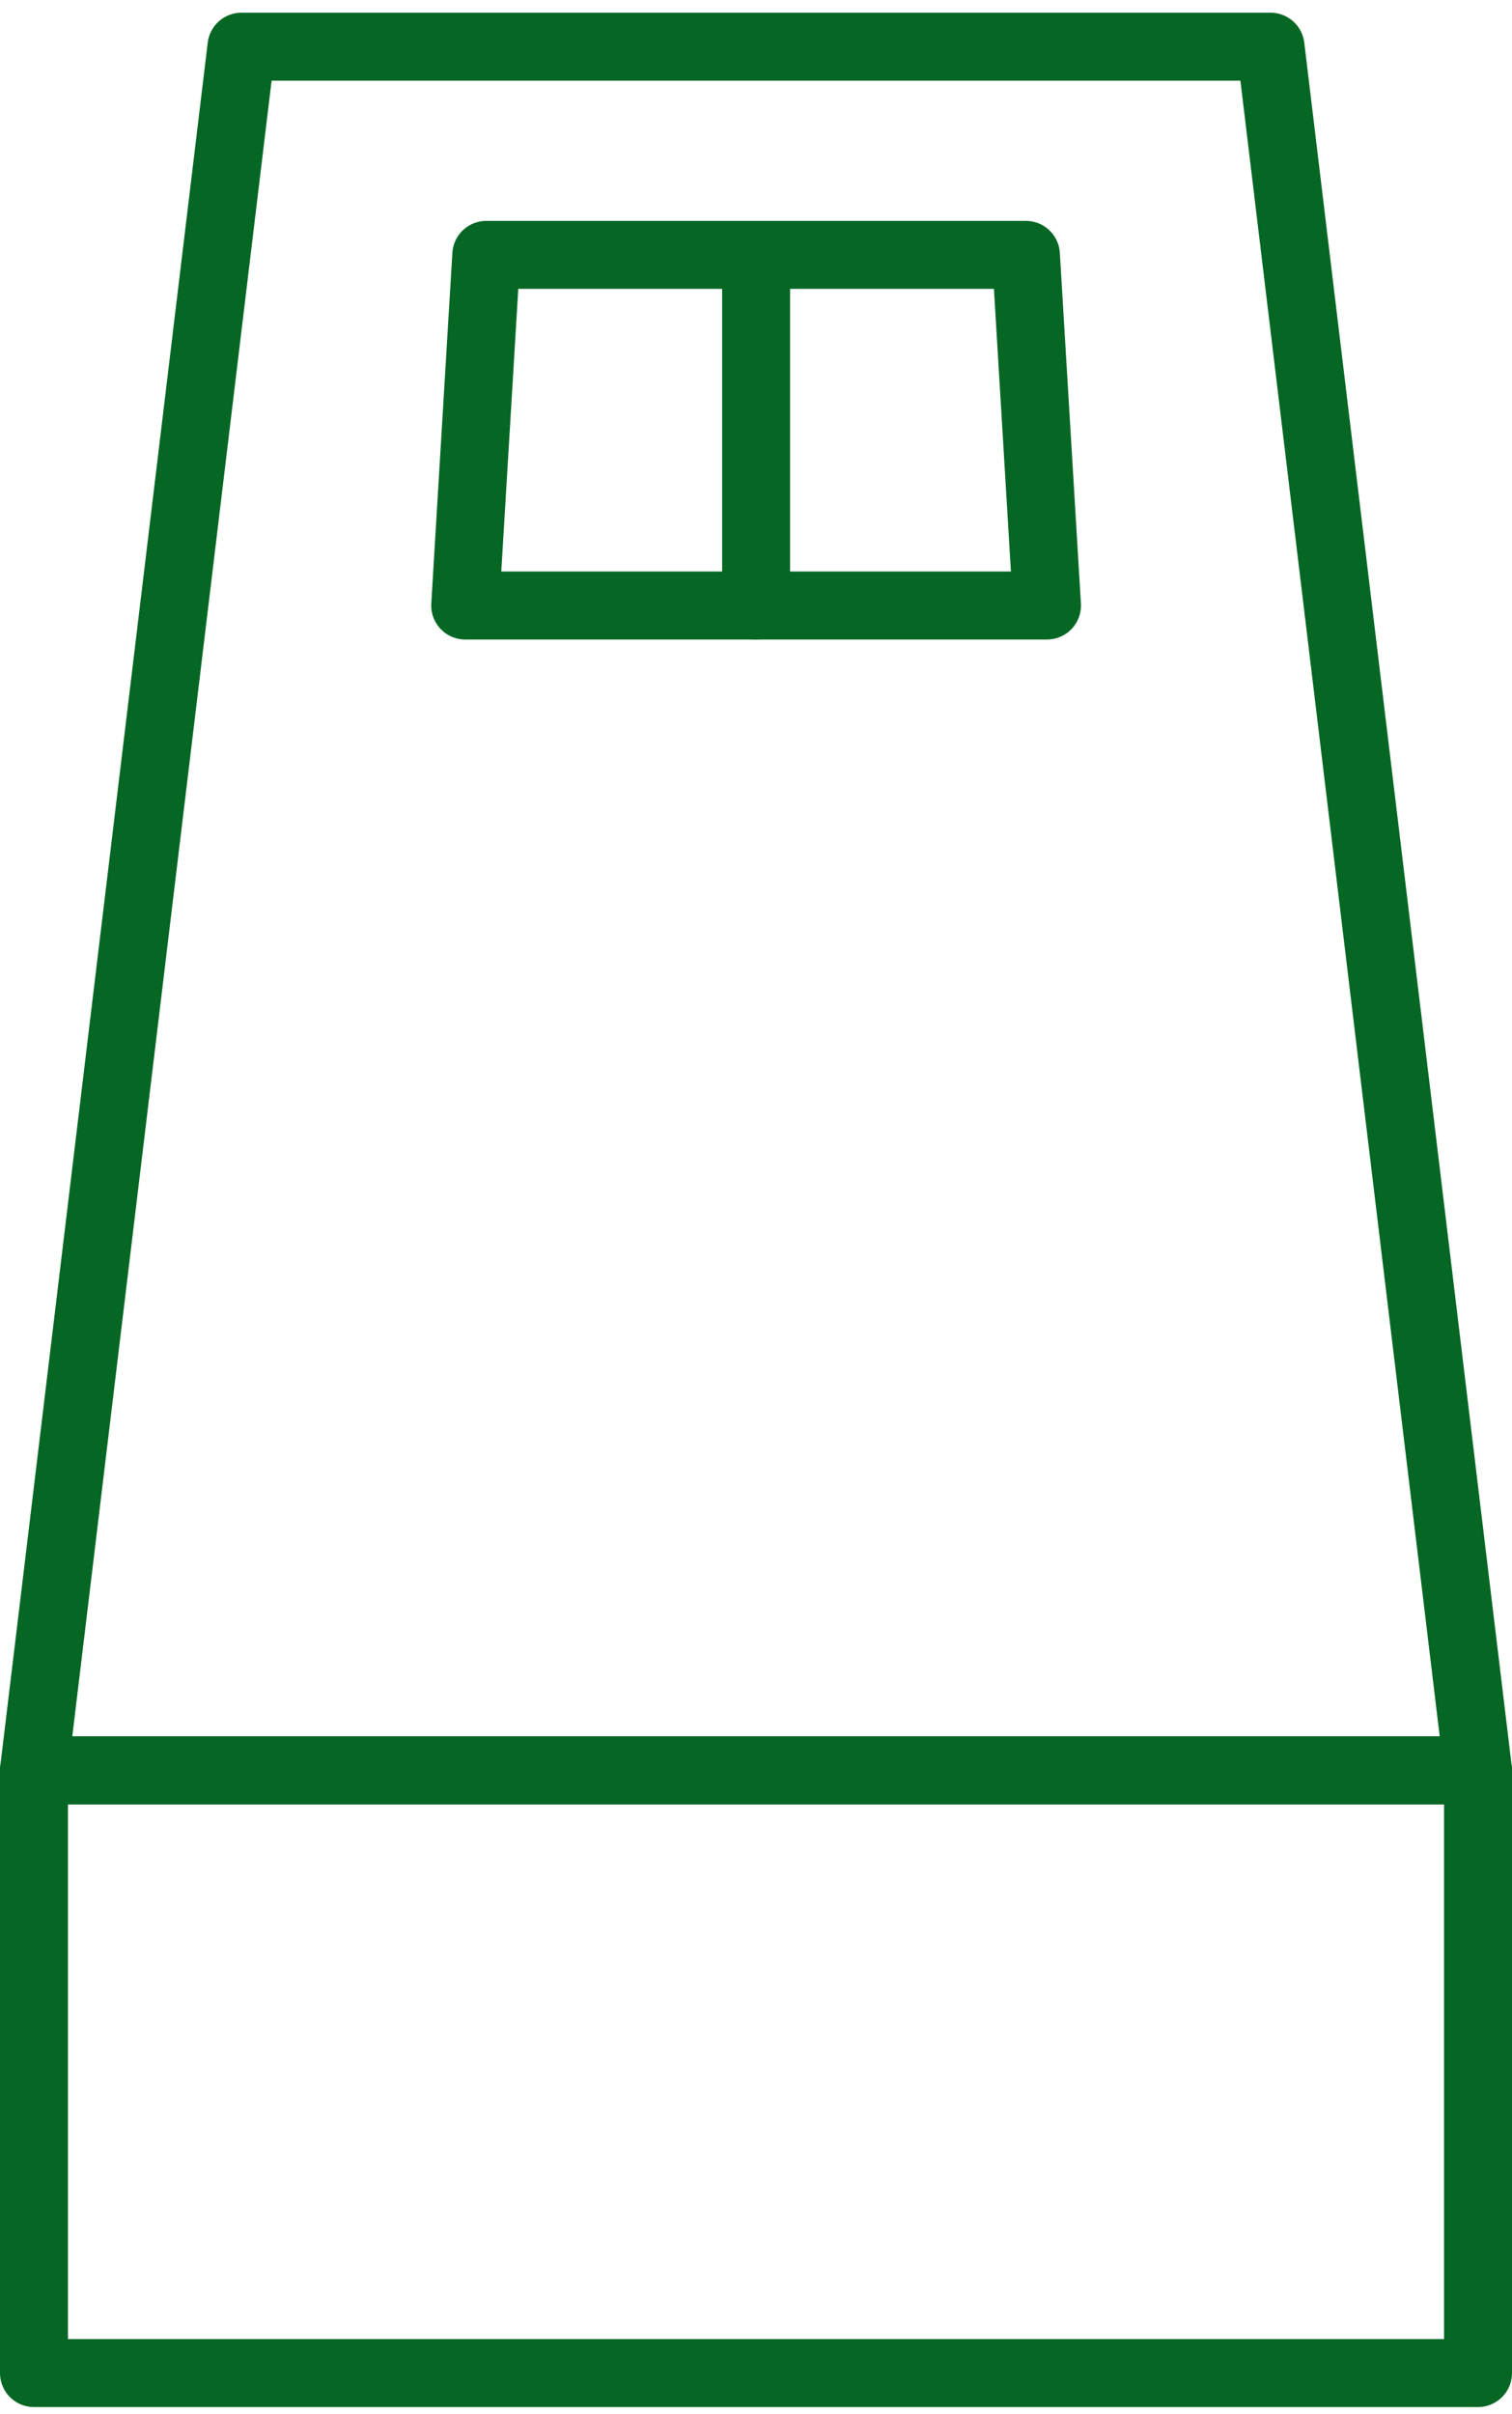
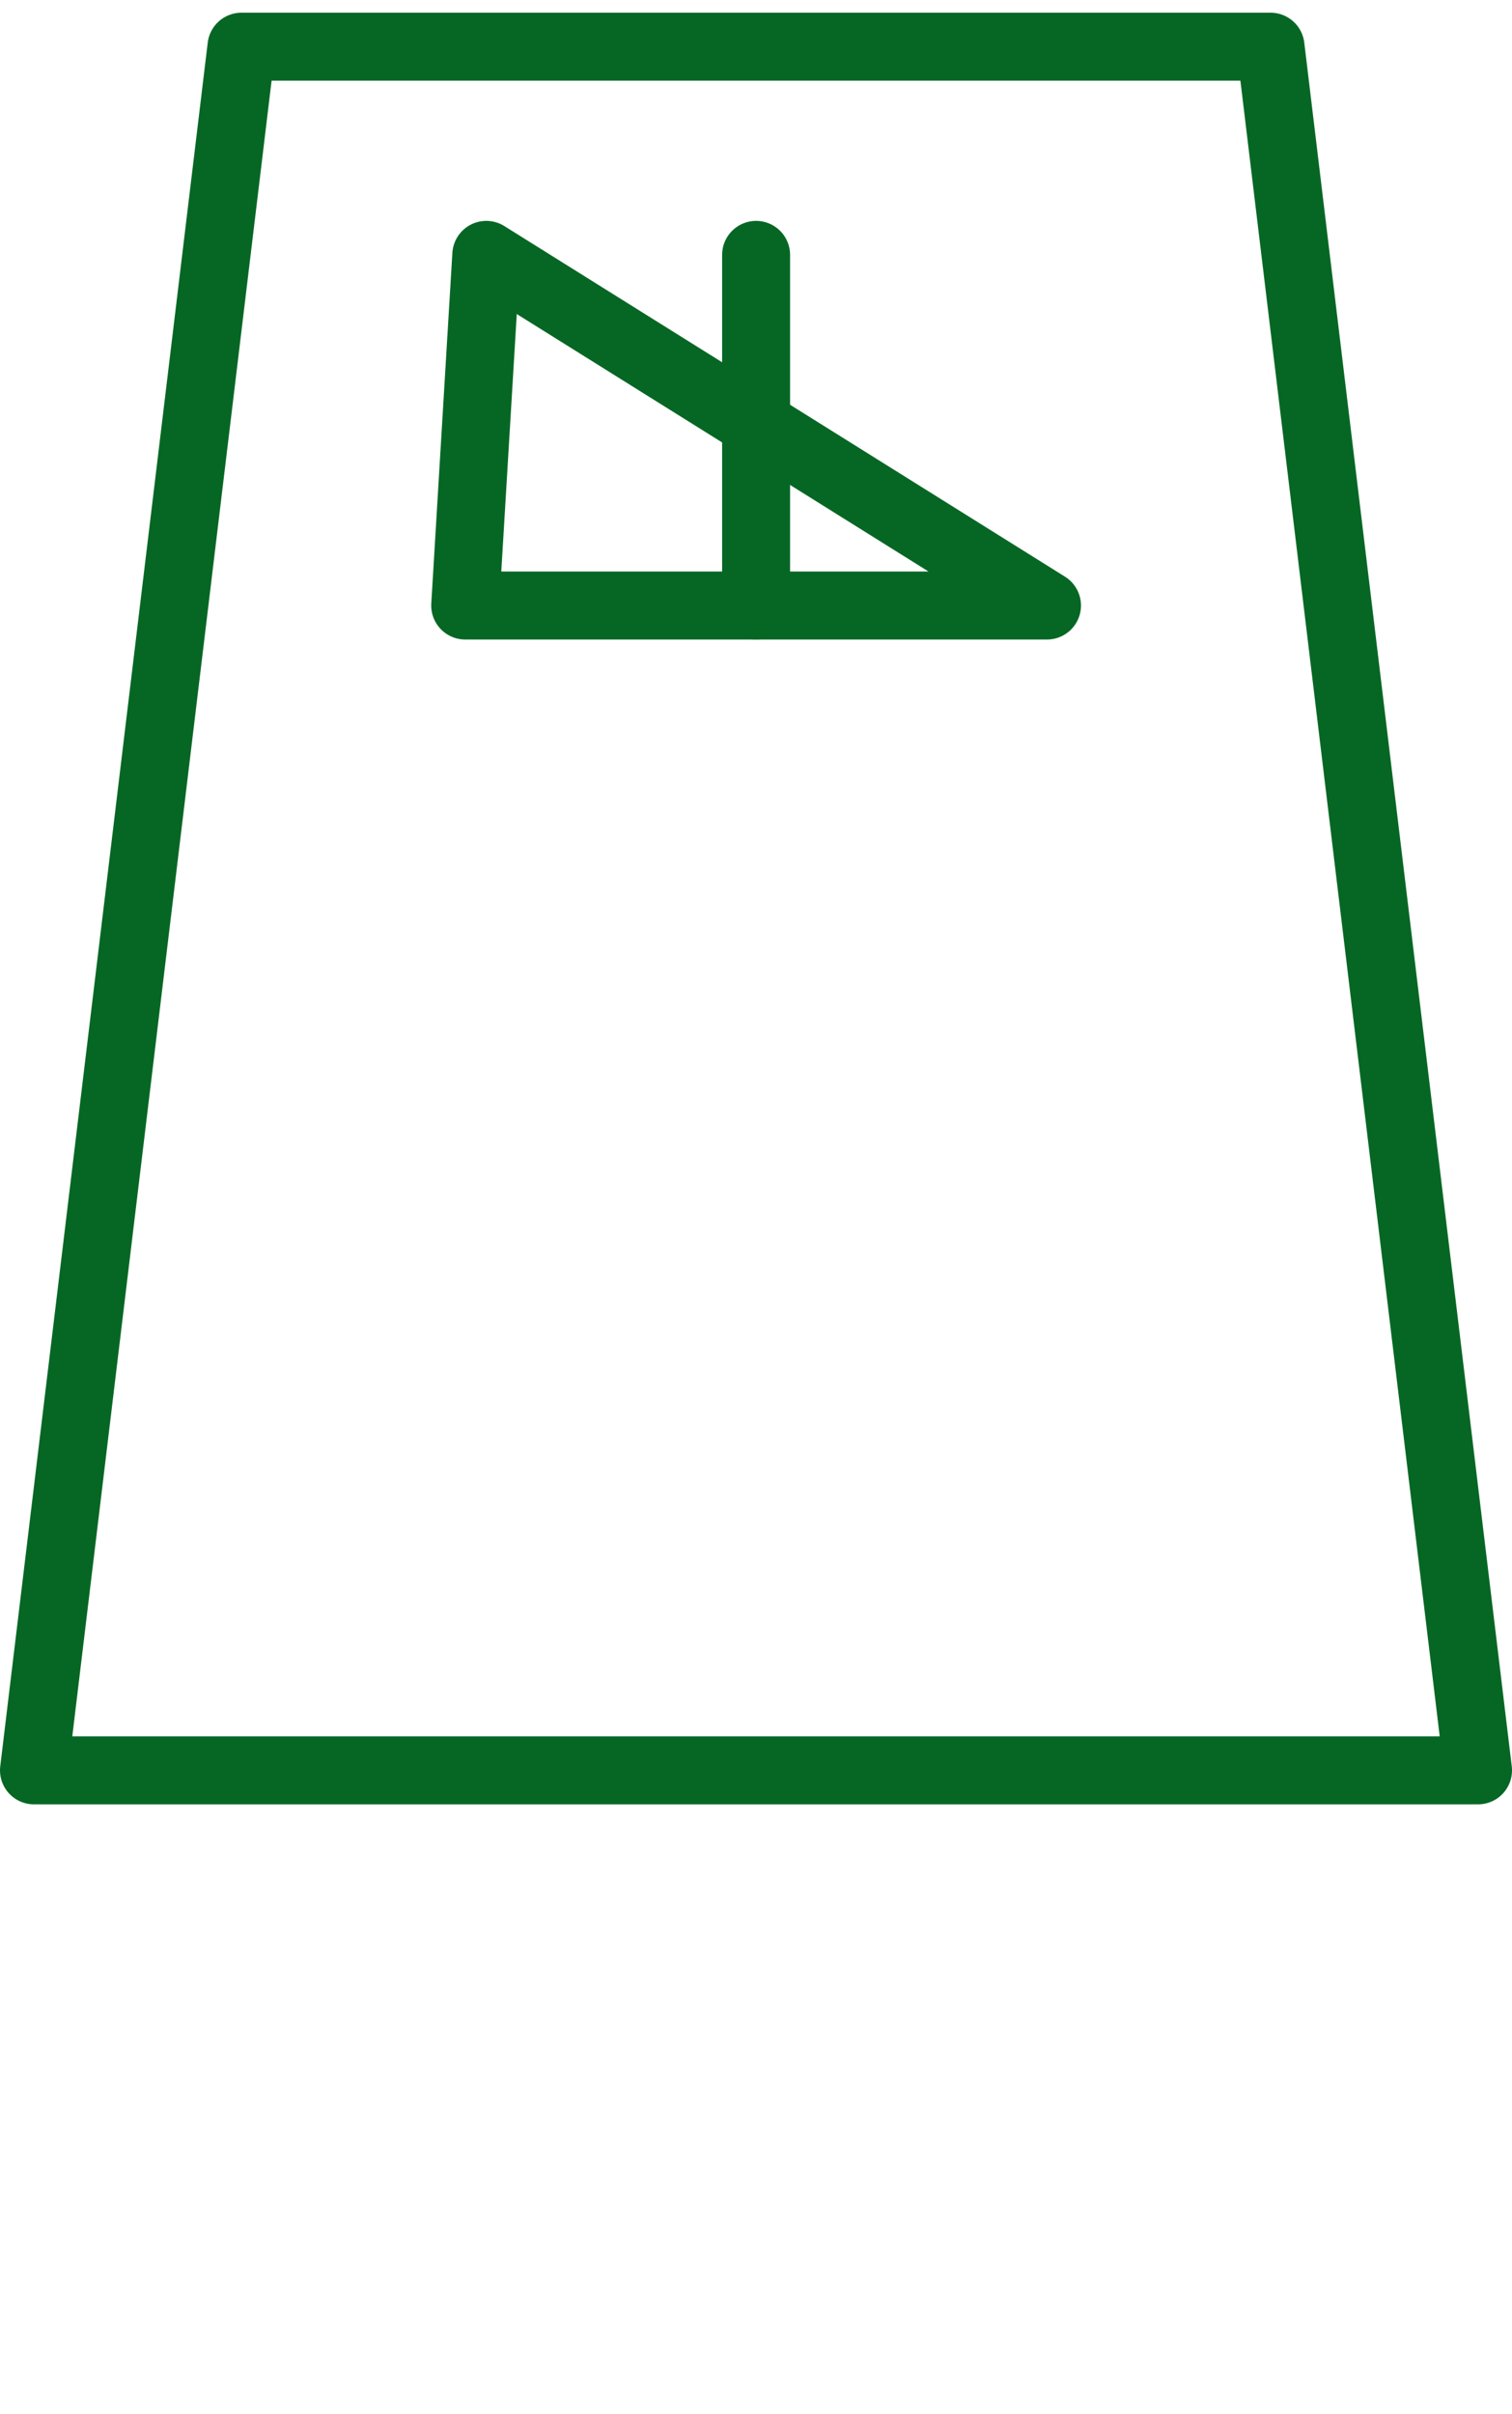
<svg xmlns="http://www.w3.org/2000/svg" width="89" height="142" viewBox="0 0 89 142" fill="none">
-   <path d="M87 104.146H2V139.6H87V104.146Z" stroke="#066724" stroke-width="4" stroke-linecap="round" stroke-linejoin="round" />
  <path d="M87 104.145H2L14.213 2.747H74.787L87 104.145Z" stroke="#066724" stroke-width="4" stroke-linecap="round" stroke-linejoin="round" />
-   <path d="M61.629 35.621H27.383L28.624 14.994H60.388L61.629 35.621Z" stroke="#066724" stroke-width="4" stroke-linecap="round" stroke-linejoin="round" />
+   <path d="M61.629 35.621H27.383L28.624 14.994L61.629 35.621Z" stroke="#066724" stroke-width="4" stroke-linecap="round" stroke-linejoin="round" />
  <path d="M44.506 35.621V14.994" stroke="#066724" stroke-width="4" stroke-linecap="round" stroke-linejoin="round" />
</svg>